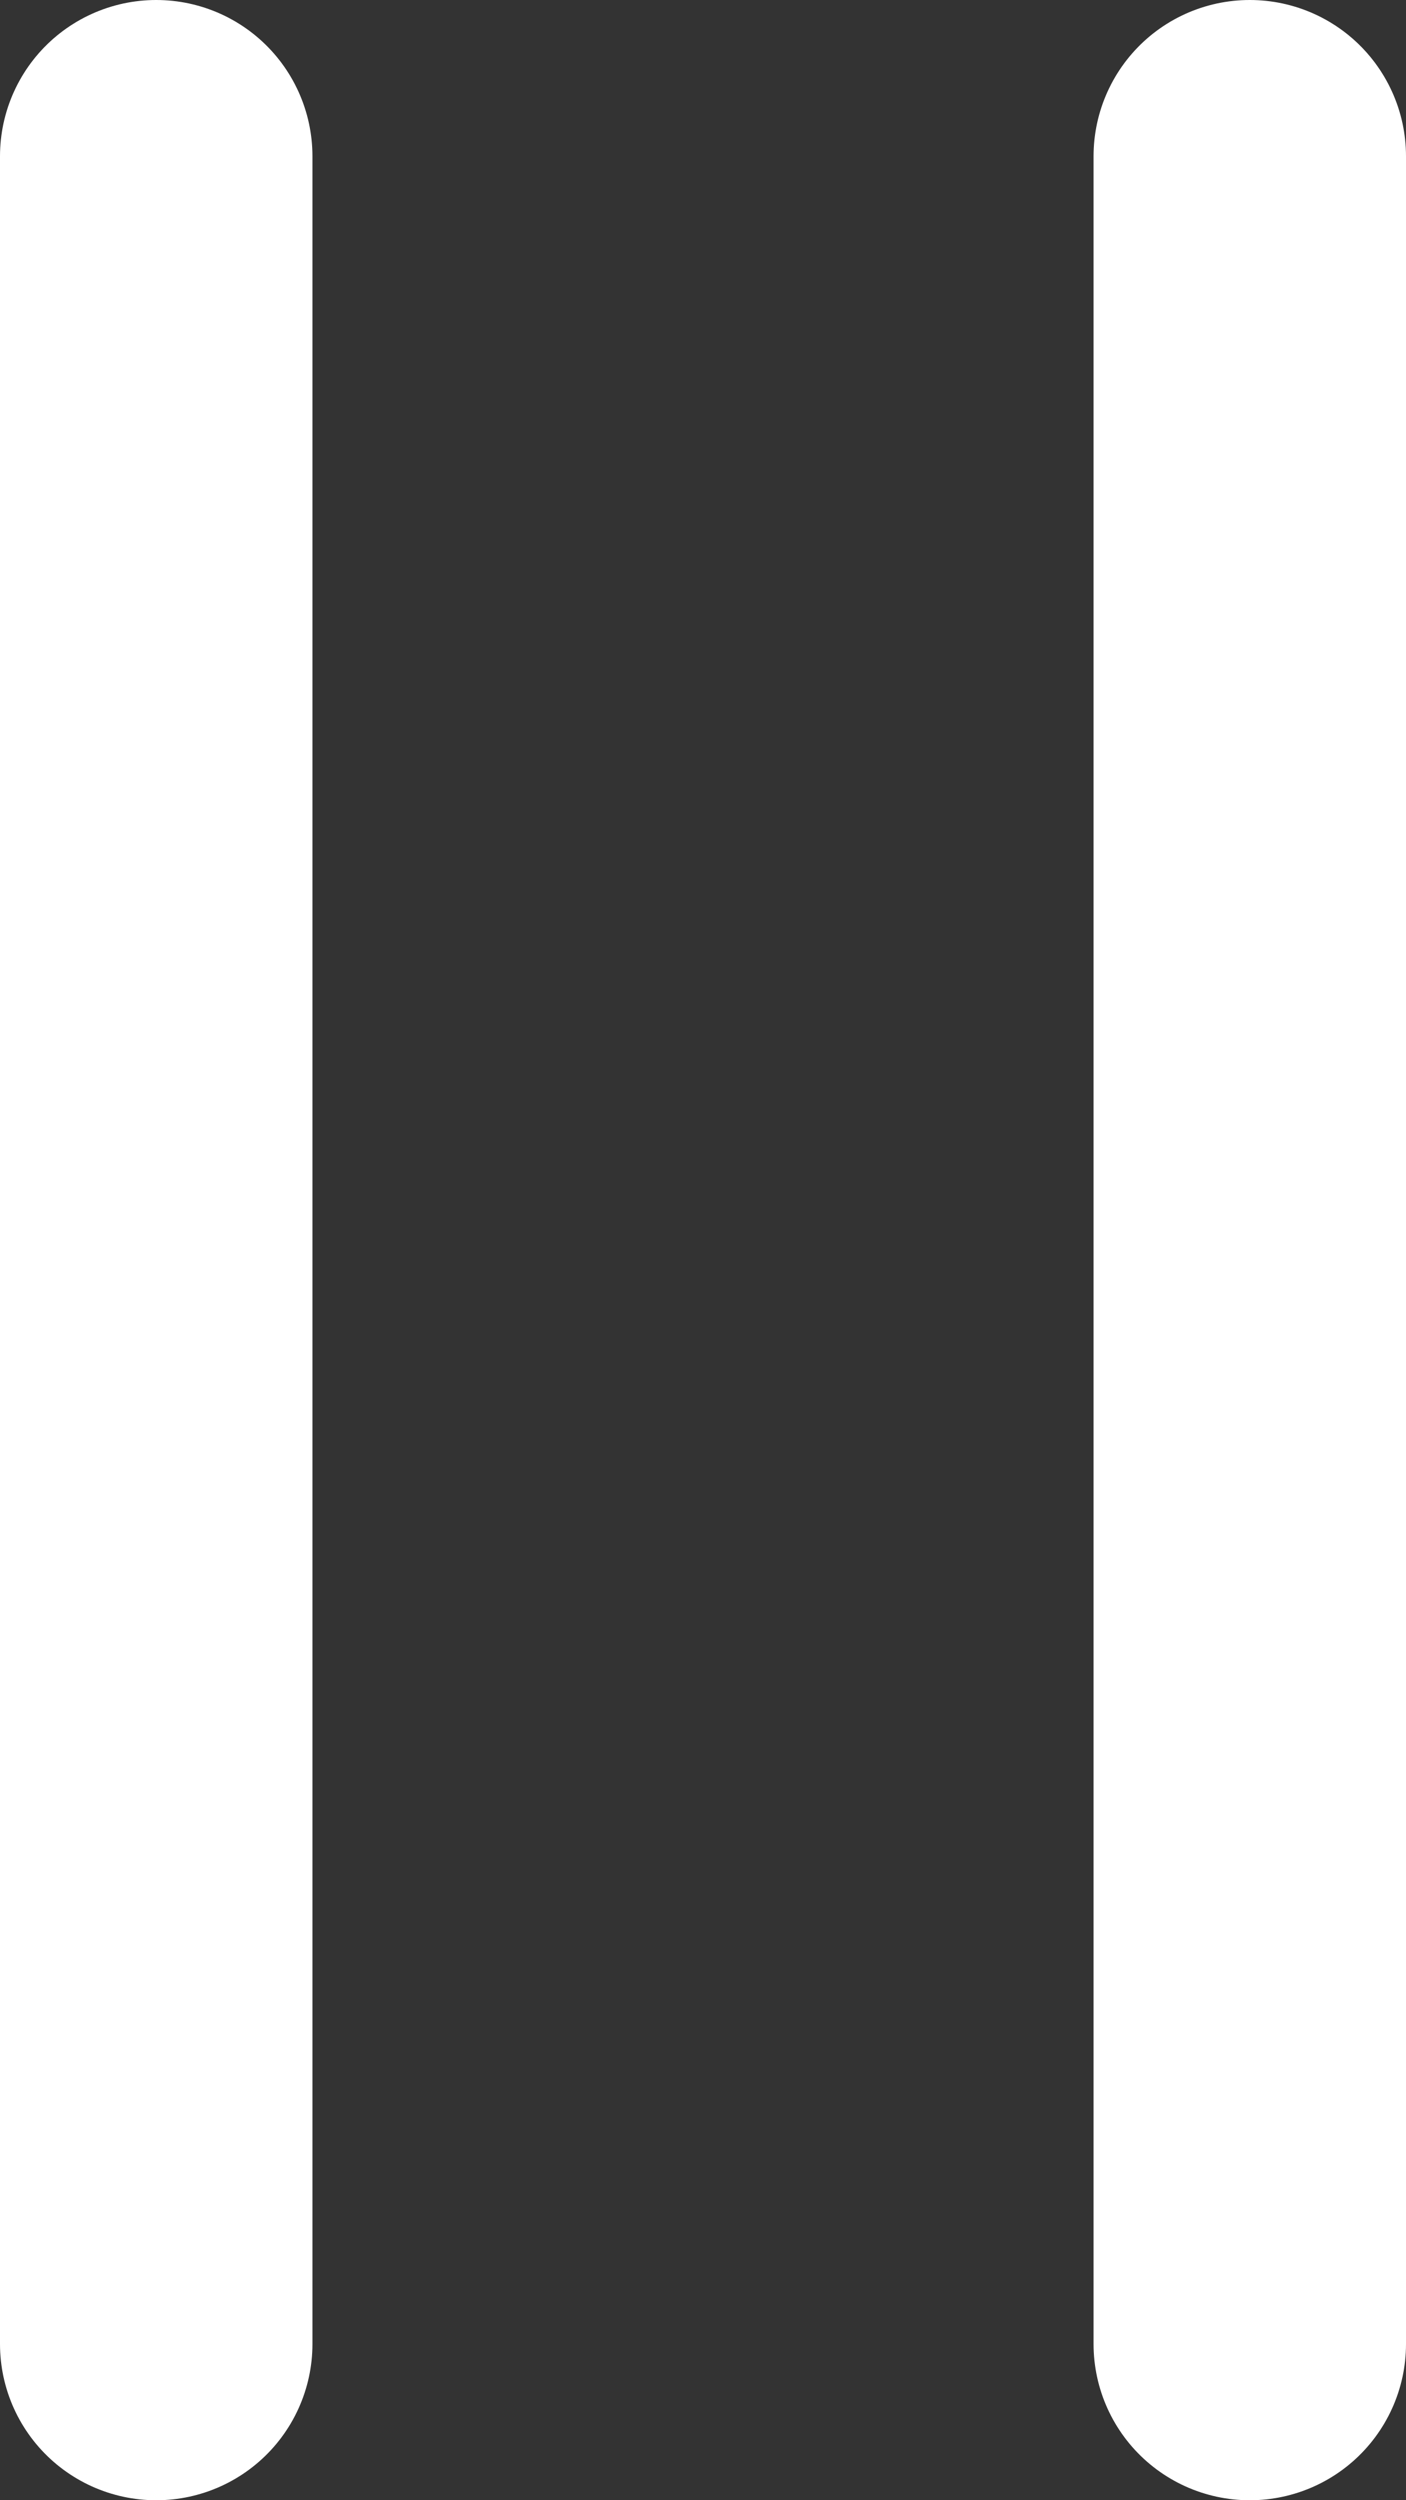
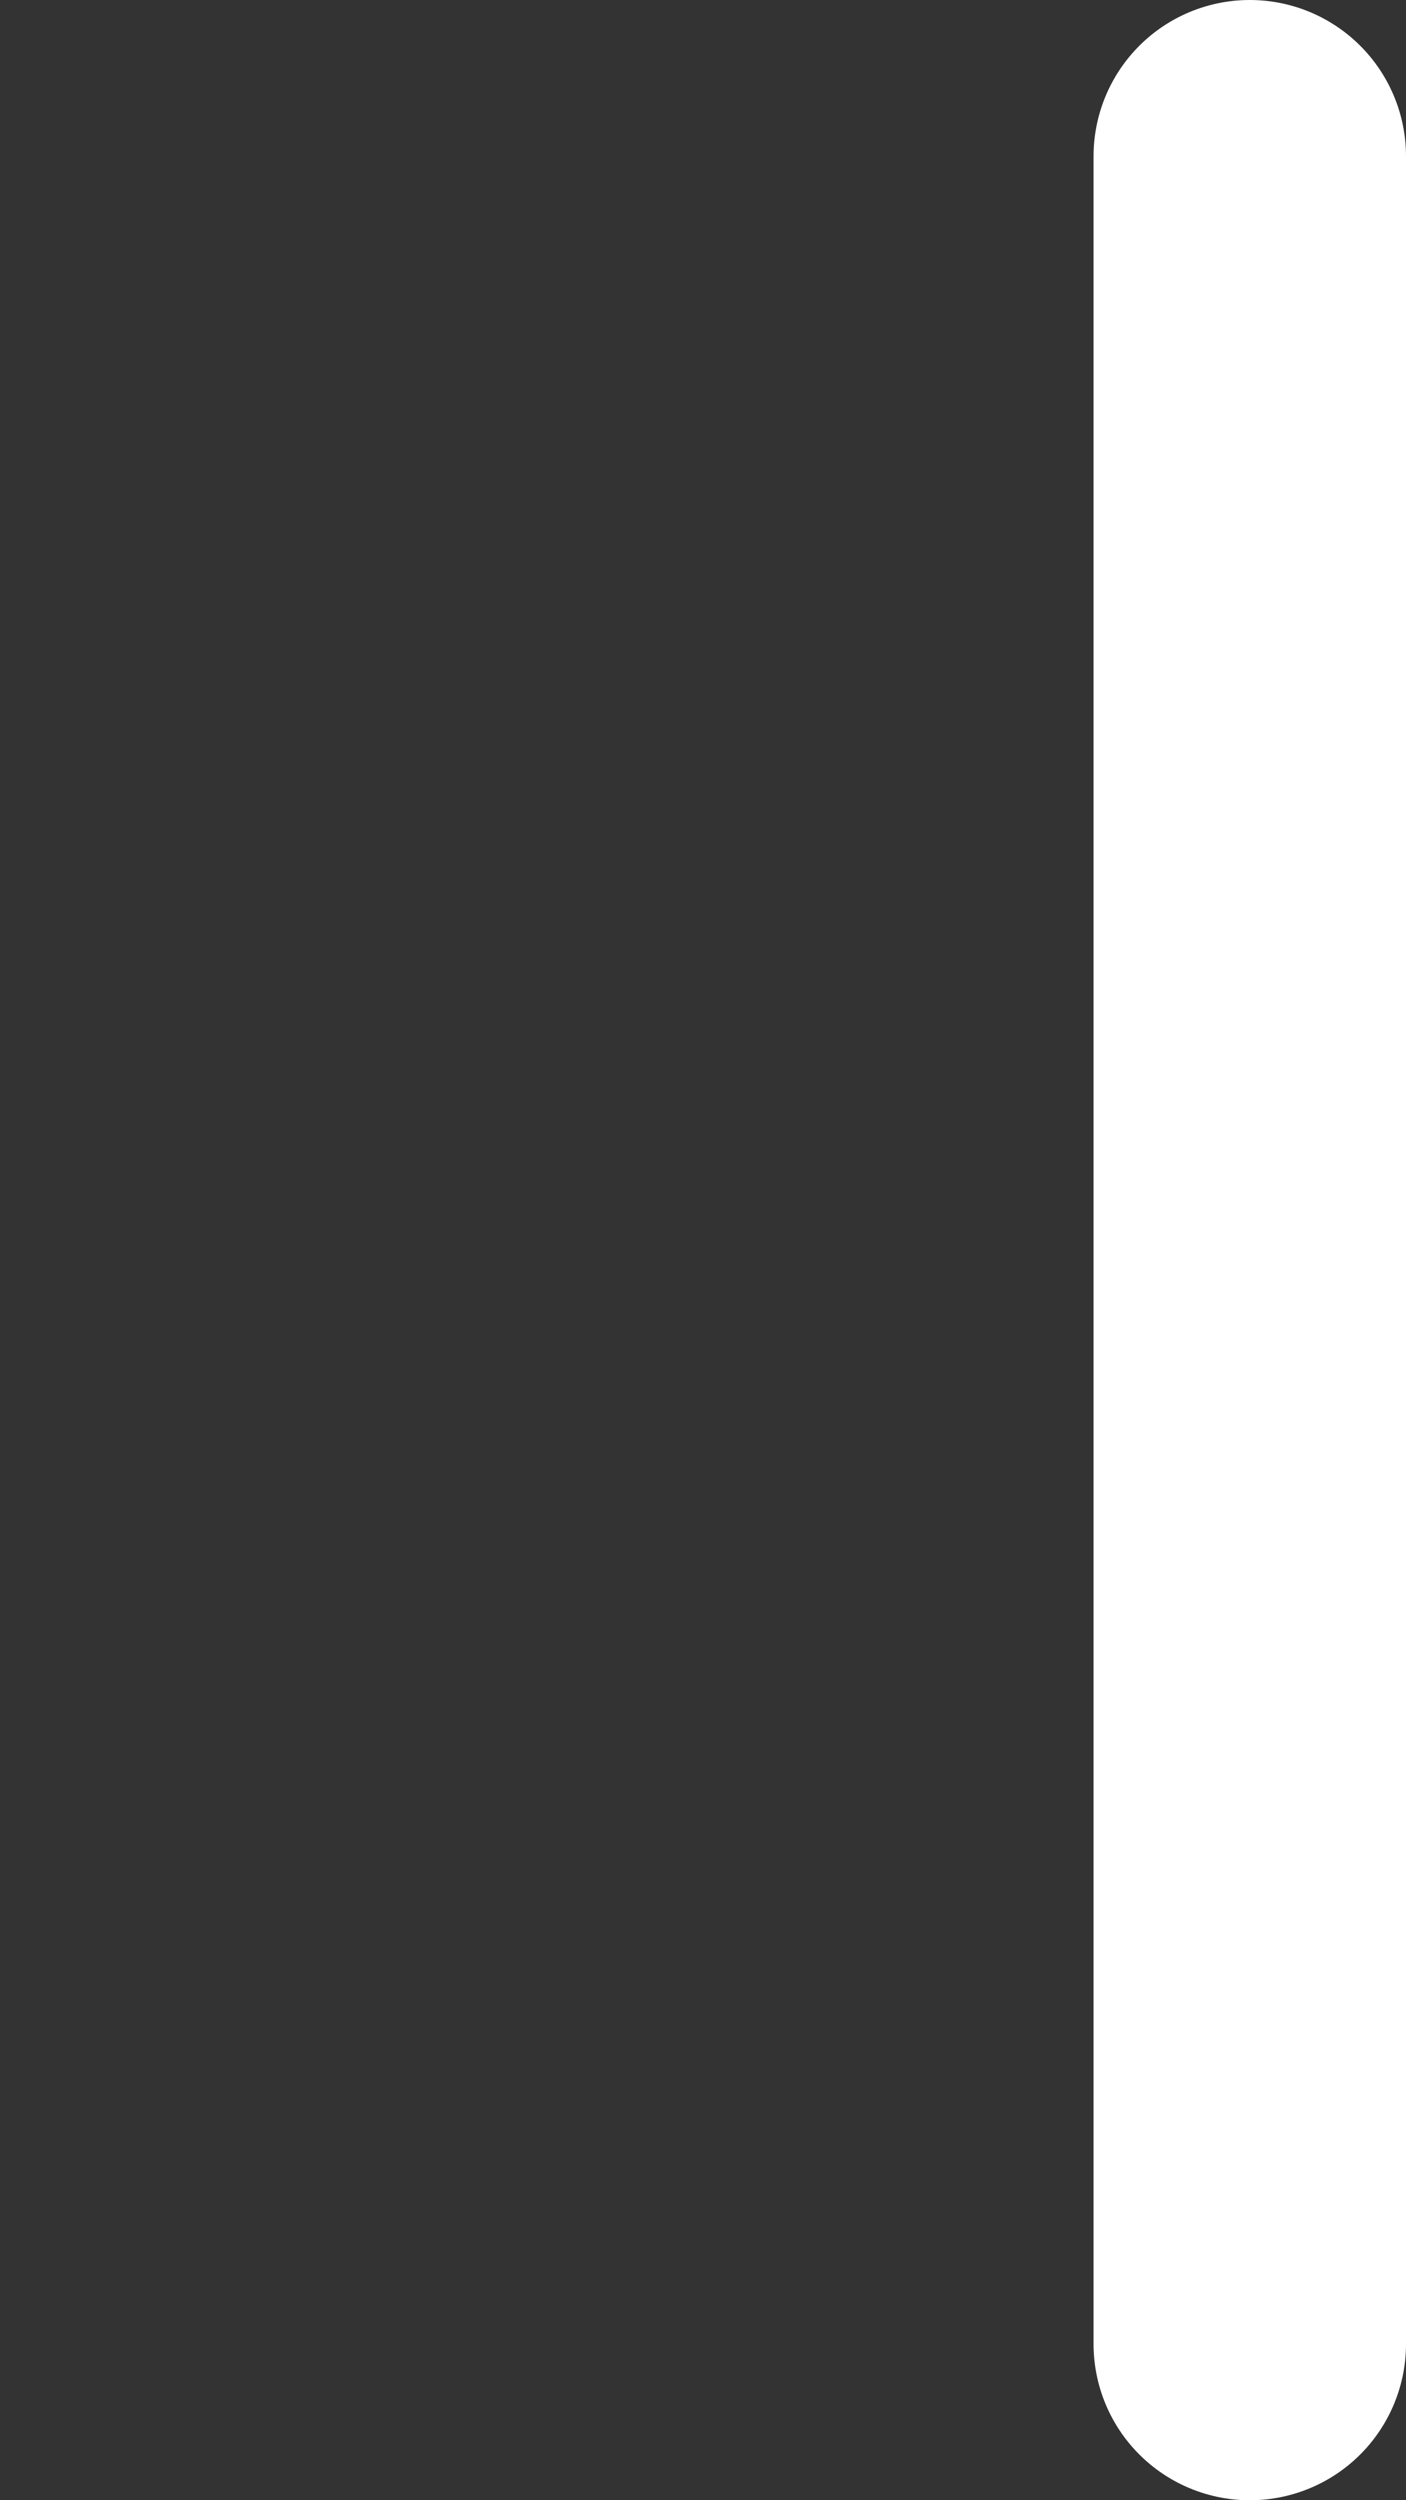
<svg xmlns="http://www.w3.org/2000/svg" width="9" height="16" viewBox="0 0 9 16">
  <rect x="0" y="0" width="9" height="16" fill="#333333" stroke="none" />
  <g id="Group_100" data-name="Group 100" transform="translate(-1299.5 -708.5)">
-     <line id="Line_3" data-name="Line 3" y2="14" transform="translate(1300.5 709.5)" fill="none" stroke="#fff" stroke-linecap="round" stroke-width="2" />
    <line id="Line_4" data-name="Line 4" y2="14" transform="translate(1307.5 709.5)" fill="none" stroke="#fff" stroke-linecap="round" stroke-width="2" />
  </g>
</svg>